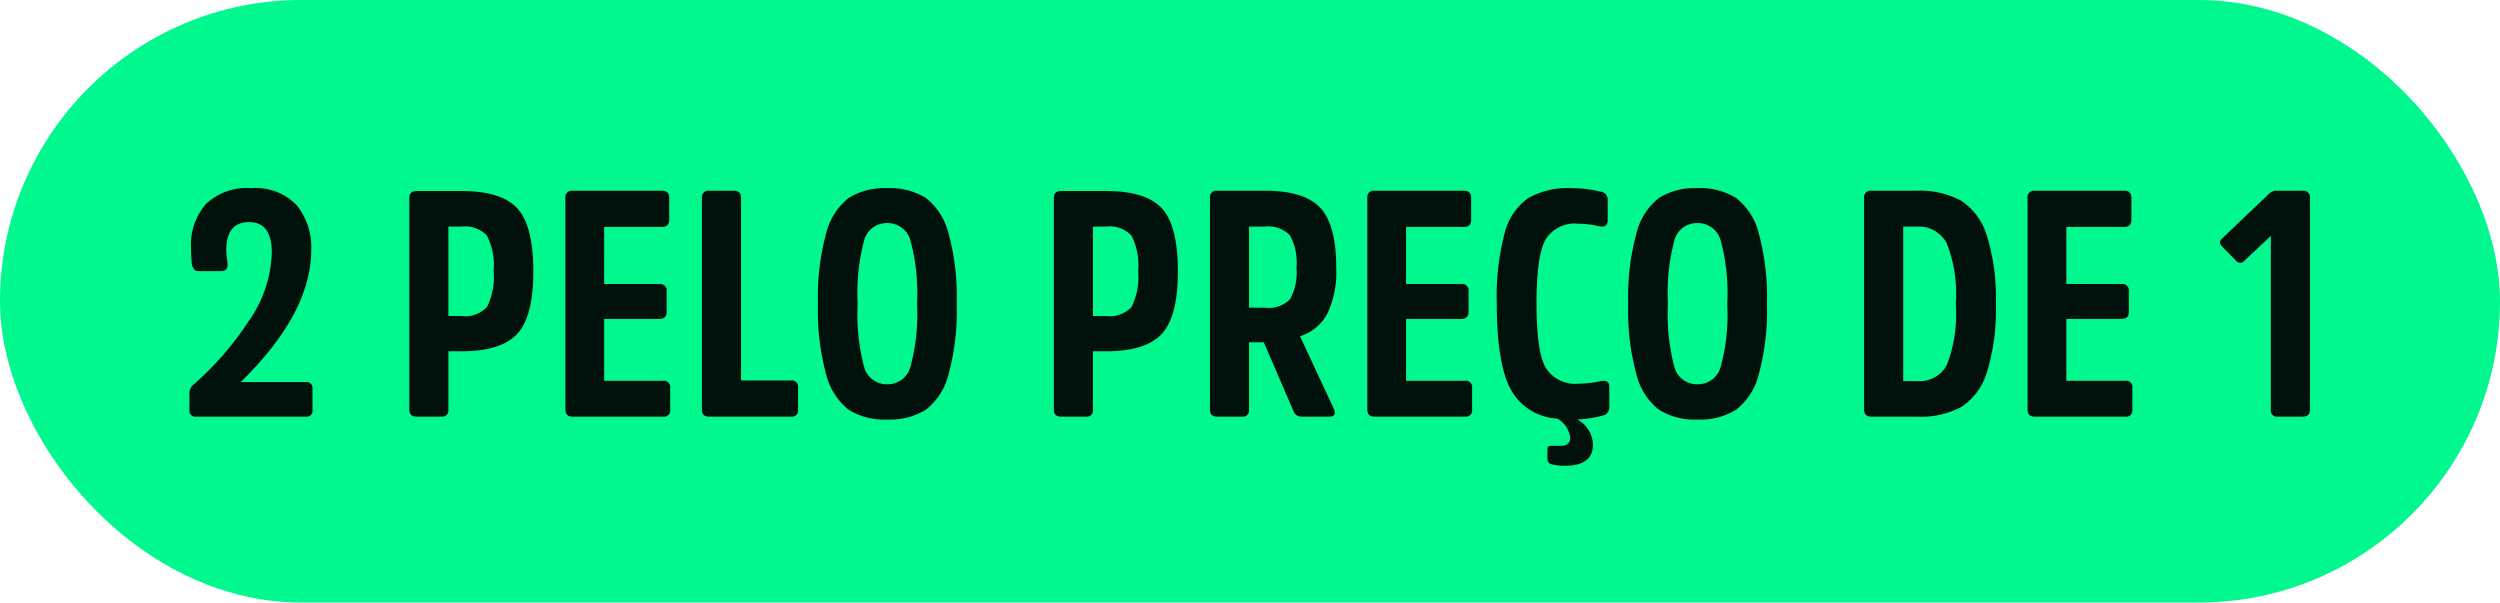
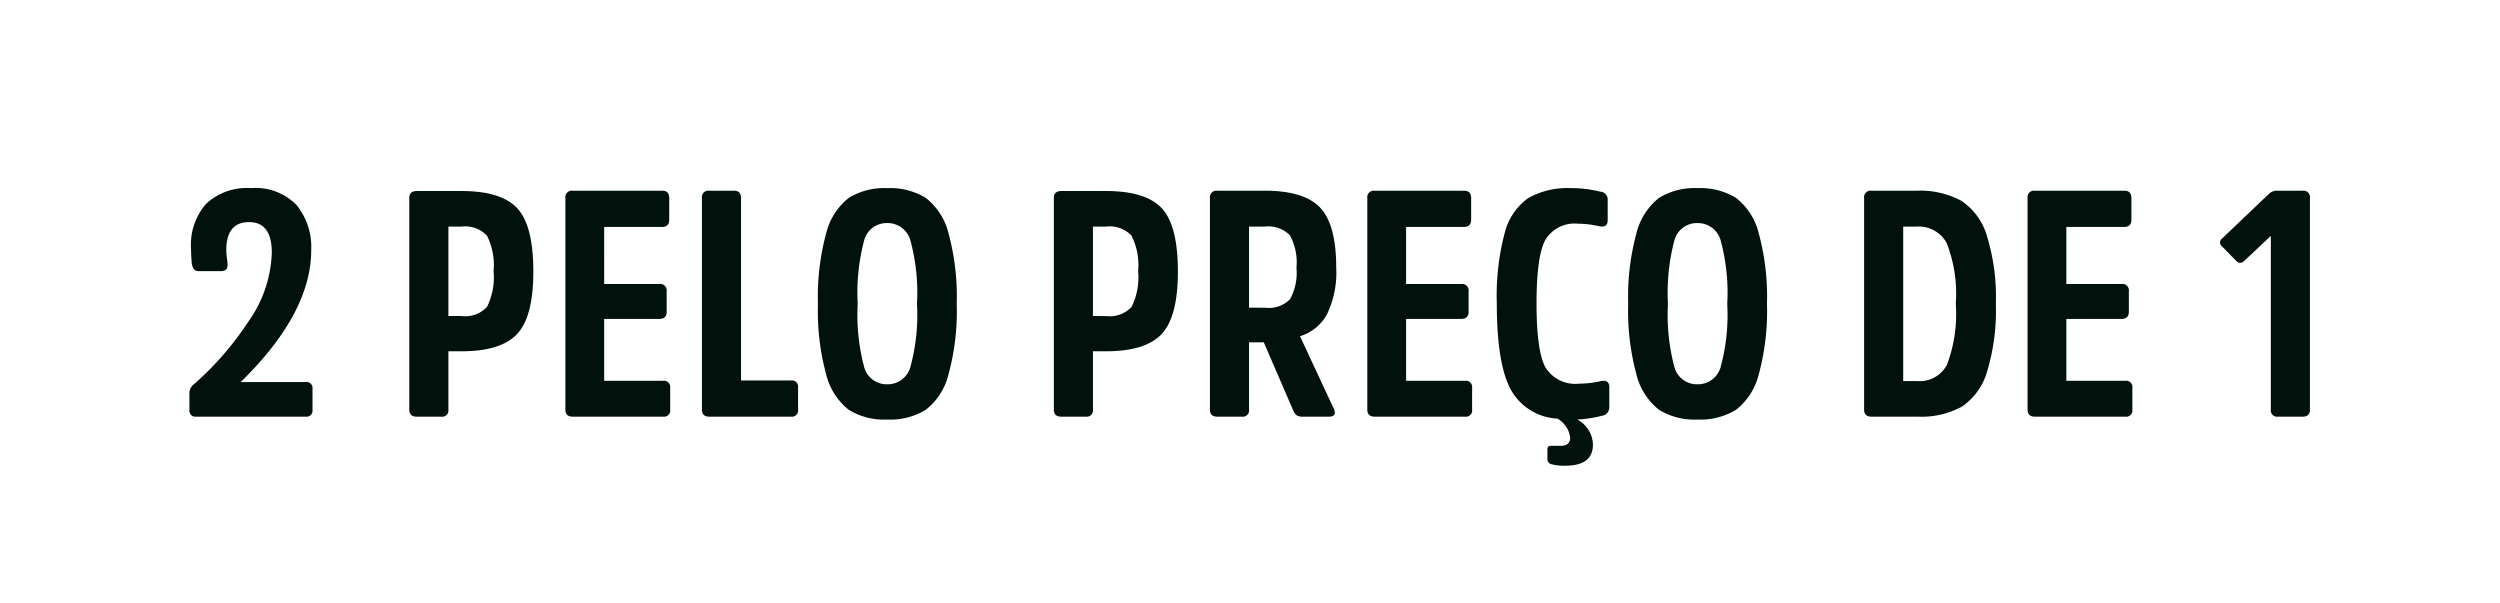
<svg xmlns="http://www.w3.org/2000/svg" width="195" height="47" viewBox="0 0 195 47">
  <g id="Grupo_65" data-name="Grupo 65" transform="translate(-693 -8076.5)">
-     <rect id="Retângulo_22" data-name="Retângulo 22" width="195" height="47" rx="23.5" transform="translate(693 8076.5)" fill="#00f88e" />
    <path id="Caminho_2" data-name="Caminho 2" d="M3.65-12.975q0-2.2,1.775-2.2T7.2-12.8A9.792,9.792,0,0,1,5.363-7.4,23.963,23.963,0,0,1,1.15-2.55a.88.88,0,0,0-.375.7V-.525A.464.464,0,0,0,1.3,0H9.85a.464.464,0,0,0,.525-.525v-1.65A.464.464,0,0,0,9.85-2.7H4.775q5.5-5.375,5.5-10.3a5.187,5.187,0,0,0-1.138-3.5,4.447,4.447,0,0,0-3.562-1.325,4.633,4.633,0,0,0-3.5,1.225A4.857,4.857,0,0,0,.9-13.1q0,.375.05,1.075.075.675.525.675h1.75q.525,0,.525-.475a4.653,4.653,0,0,0-.05-.55A4.776,4.776,0,0,1,3.65-12.975ZM20.975-7.85v-6.975H22a2.314,2.314,0,0,1,1.987.713A5.131,5.131,0,0,1,24.5-11.35a5.2,5.2,0,0,1-.513,2.787A2.314,2.314,0,0,1,22-7.85ZM20.425,0a.486.486,0,0,0,.55-.55V-5.1H22q3.075,0,4.338-1.35T27.6-11.325q0-3.575-1.25-4.925T22-17.6H18.5q-.575,0-.575.55V-.55q0,.55.575.55Zm17-7.625q.575,0,.575-.55v-1.6a.508.508,0,0,0-.575-.575h-4.3V-14.8H37.65q.55,0,.55-.575V-17.05q0-.575-.55-.575H30.675a.508.508,0,0,0-.575.575V-.55q0,.55.575.55h7.05a.486.486,0,0,0,.55-.55v-1.7a.486.486,0,0,0-.55-.55h-4.6V-7.625ZM43.8-17.05q0-.575-.55-.575H41.325a.508.508,0,0,0-.575.575V-.55q0,.55.575.55H47.7a.486.486,0,0,0,.55-.55V-2.275a.486.486,0,0,0-.55-.55H43.8Zm11.4-.775a5.264,5.264,0,0,0-3,.763,5.062,5.062,0,0,0-1.763,2.775A18.834,18.834,0,0,0,49.8-8.8a18.834,18.834,0,0,0,.637,5.488A5.062,5.062,0,0,0,52.2-.538a5.264,5.264,0,0,0,3,.763,5.326,5.326,0,0,0,3.013-.763,5.027,5.027,0,0,0,1.775-2.775A18.833,18.833,0,0,0,60.625-8.8a18.834,18.834,0,0,0-.637-5.487,5.027,5.027,0,0,0-1.775-2.775A5.326,5.326,0,0,0,55.2-17.825Zm0,15.3a1.816,1.816,0,0,1-1.787-1.312A15.838,15.838,0,0,1,52.9-8.8a15.955,15.955,0,0,1,.513-4.987A1.816,1.816,0,0,1,55.2-15.1,1.838,1.838,0,0,1,57-13.788,15.6,15.6,0,0,1,57.525-8.8,15.48,15.48,0,0,1,57-3.838,1.838,1.838,0,0,1,55.2-2.525ZM71.25-7.85v-6.975h1.025a2.314,2.314,0,0,1,1.988.713,5.131,5.131,0,0,1,.512,2.763,5.2,5.2,0,0,1-.512,2.787,2.314,2.314,0,0,1-1.988.713ZM70.7,0a.486.486,0,0,0,.55-.55V-5.1h1.025q3.075,0,4.338-1.35t1.262-4.875q0-3.575-1.25-4.925t-4.35-1.35h-3.5q-.575,0-.575.55V-.55q0,.55.575.55ZM83.425-8.5v-6.325h1.2a2.383,2.383,0,0,1,1.987.675,4.422,4.422,0,0,1,.513,2.525,4.324,4.324,0,0,1-.5,2.463,2.333,2.333,0,0,1-1.95.663ZM80.95-17.625a.508.508,0,0,0-.575.575V-.55q0,.55.575.55h1.925a.486.486,0,0,0,.55-.55V-5.8h1.15l2.3,5.325A.874.874,0,0,0,87.15-.1a.876.876,0,0,0,.475.1H89.65q.7,0,.35-.7L87.4-6.275A3.6,3.6,0,0,0,89.513-8a7.529,7.529,0,0,0,.713-3.625q0-3.35-1.25-4.675T84.65-17.625Zm19.025,10q.575,0,.575-.55v-1.6a.508.508,0,0,0-.575-.575h-4.3V-14.8H100.2q.55,0,.55-.575V-17.05q0-.575-.55-.575H93.225a.508.508,0,0,0-.575.575V-.55q0,.55.575.55h7.05a.486.486,0,0,0,.55-.55v-1.7a.486.486,0,0,0-.55-.55h-4.6V-7.625Zm9.2,5.05a2.731,2.731,0,0,1-2.625-1.262q-.7-1.263-.7-5.013,0-3.675.688-4.938A2.653,2.653,0,0,1,109.1-15.05a7.419,7.419,0,0,1,1.65.2q.65.125.65-.475V-16.9a.608.608,0,0,0-.575-.65,9.242,9.242,0,0,0-2.25-.275,6.284,6.284,0,0,0-3.375.775,4.749,4.749,0,0,0-1.838,2.738,19.127,19.127,0,0,0-.612,5.463q0,4.725,1.088,6.725A4.387,4.387,0,0,0,107.475.15a2.006,2.006,0,0,1,1,1.475q0,.65-.75.65h-.75q-.275,0-.275.25V3.3a.417.417,0,0,0,.275.4,3.792,3.792,0,0,0,1.125.125q2.15,0,2.15-1.65a2.269,2.269,0,0,0-1.225-1.95,10.015,10.015,0,0,0,1.95-.3.654.654,0,0,0,.55-.675V-2.3q0-.6-.65-.475A7.62,7.62,0,0,1,109.175-2.575Zm9.225-15.25a5.264,5.264,0,0,0-3,.763,5.062,5.062,0,0,0-1.763,2.775A18.834,18.834,0,0,0,113-8.8a18.834,18.834,0,0,0,.637,5.488A5.062,5.062,0,0,0,115.4-.538a5.264,5.264,0,0,0,3,.763,5.326,5.326,0,0,0,3.012-.763,5.027,5.027,0,0,0,1.775-2.775,18.834,18.834,0,0,0,.637-5.488,18.834,18.834,0,0,0-.637-5.487,5.027,5.027,0,0,0-1.775-2.775A5.326,5.326,0,0,0,118.4-17.825Zm0,15.3a1.816,1.816,0,0,1-1.788-1.312A15.838,15.838,0,0,1,116.1-8.8a15.955,15.955,0,0,1,.512-4.987A1.816,1.816,0,0,1,118.4-15.1a1.838,1.838,0,0,1,1.8,1.313,15.6,15.6,0,0,1,.525,4.987,15.48,15.48,0,0,1-.525,4.963A1.838,1.838,0,0,1,118.4-2.525ZM135.575,0a6.626,6.626,0,0,0,3.438-.775A4.929,4.929,0,0,0,140.988-3.5a16.436,16.436,0,0,0,.688-5.3,16.28,16.28,0,0,0-.7-5.312,4.938,4.938,0,0,0-2.013-2.737,6.766,6.766,0,0,0-3.462-.775h-3.525a.508.508,0,0,0-.575.575V-.55q0,.55.575.55ZM135.5-14.825a2.47,2.47,0,0,1,2.337,1.275,10.81,10.81,0,0,1,.713,4.75,11.163,11.163,0,0,1-.687,4.75,2.394,2.394,0,0,1-2.288,1.275H134.45v-12.05Zm15.975,7.2q.575,0,.575-.55v-1.6a.508.508,0,0,0-.575-.575h-4.3V-14.8H151.7q.55,0,.55-.575V-17.05q0-.575-.55-.575h-6.975a.508.508,0,0,0-.575.575V-.55q0,.55.575.55h7.05a.486.486,0,0,0,.55-.55v-1.7a.486.486,0,0,0-.55-.55h-4.6V-7.625ZM163.125-.55a.486.486,0,0,0,.55.55H165.6q.575,0,.575-.55v-16.5a.508.508,0,0,0-.575-.575h-1.95a.88.88,0,0,0-.65.225l-3.7,3.525a.369.369,0,0,0,0,.575l1.15,1.175a.393.393,0,0,0,.575,0l2.1-1.975Z" transform="translate(707 8109)" fill="#01120c" />
  </g>
</svg>